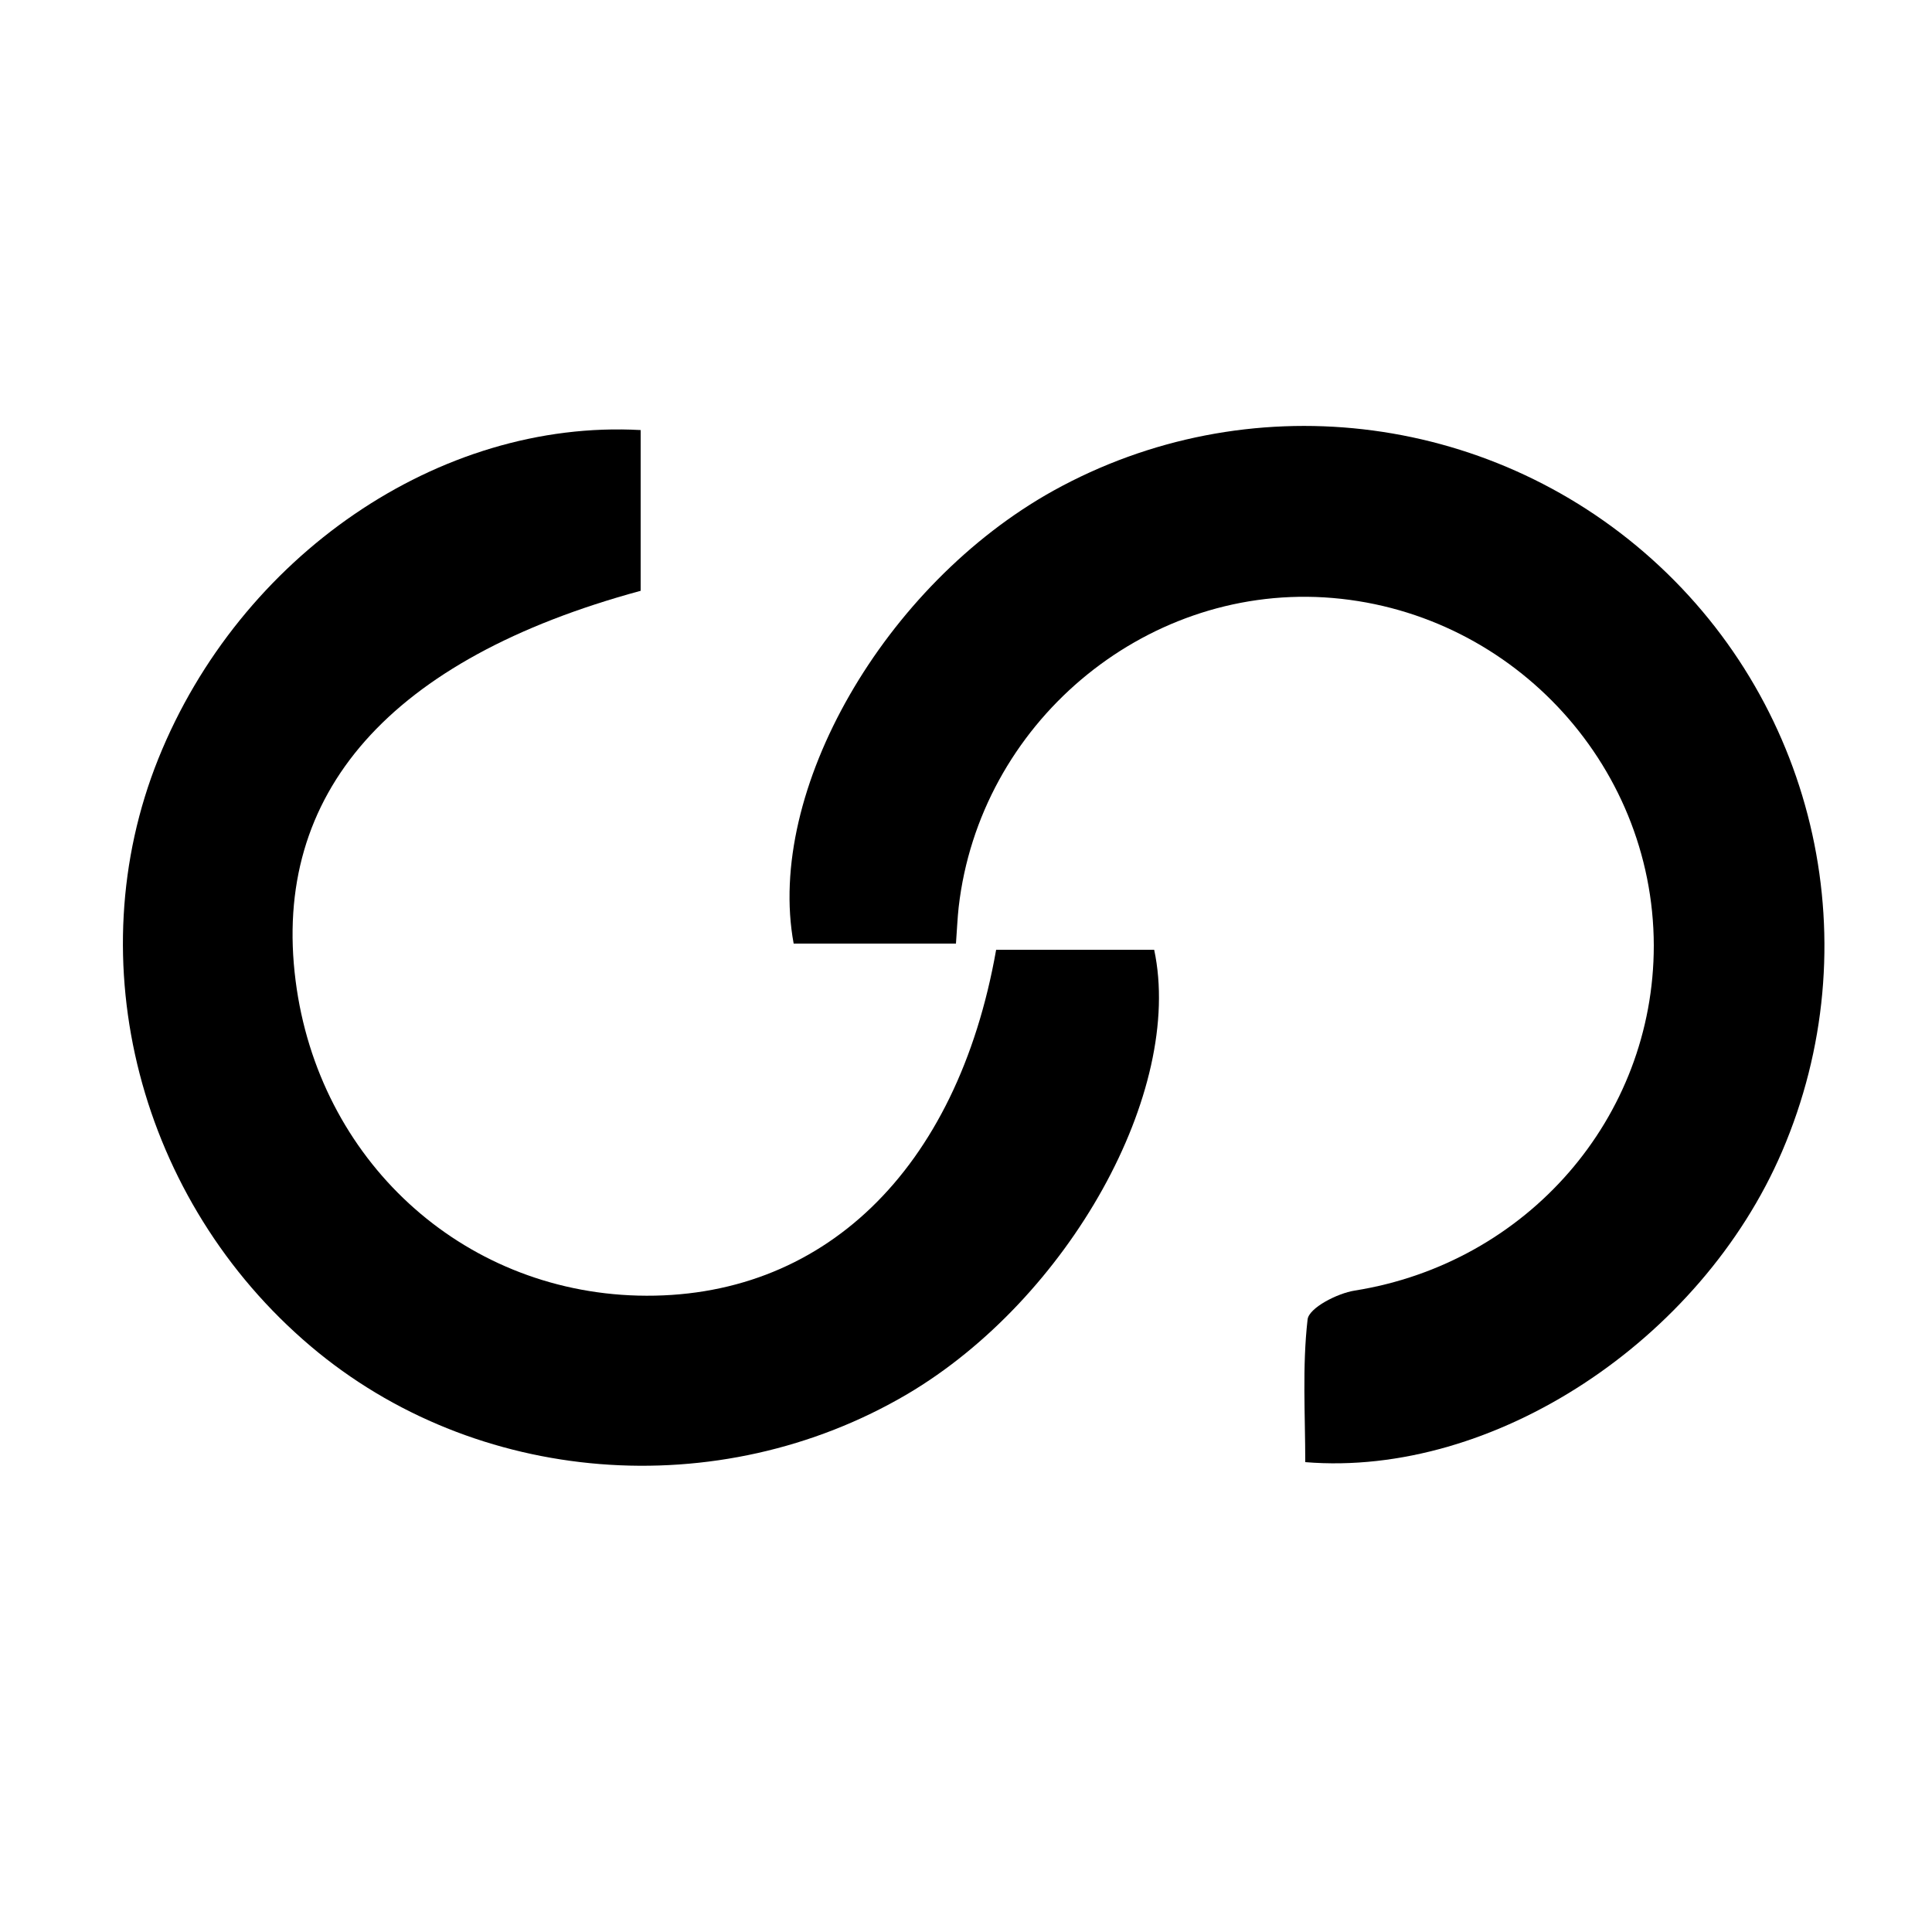
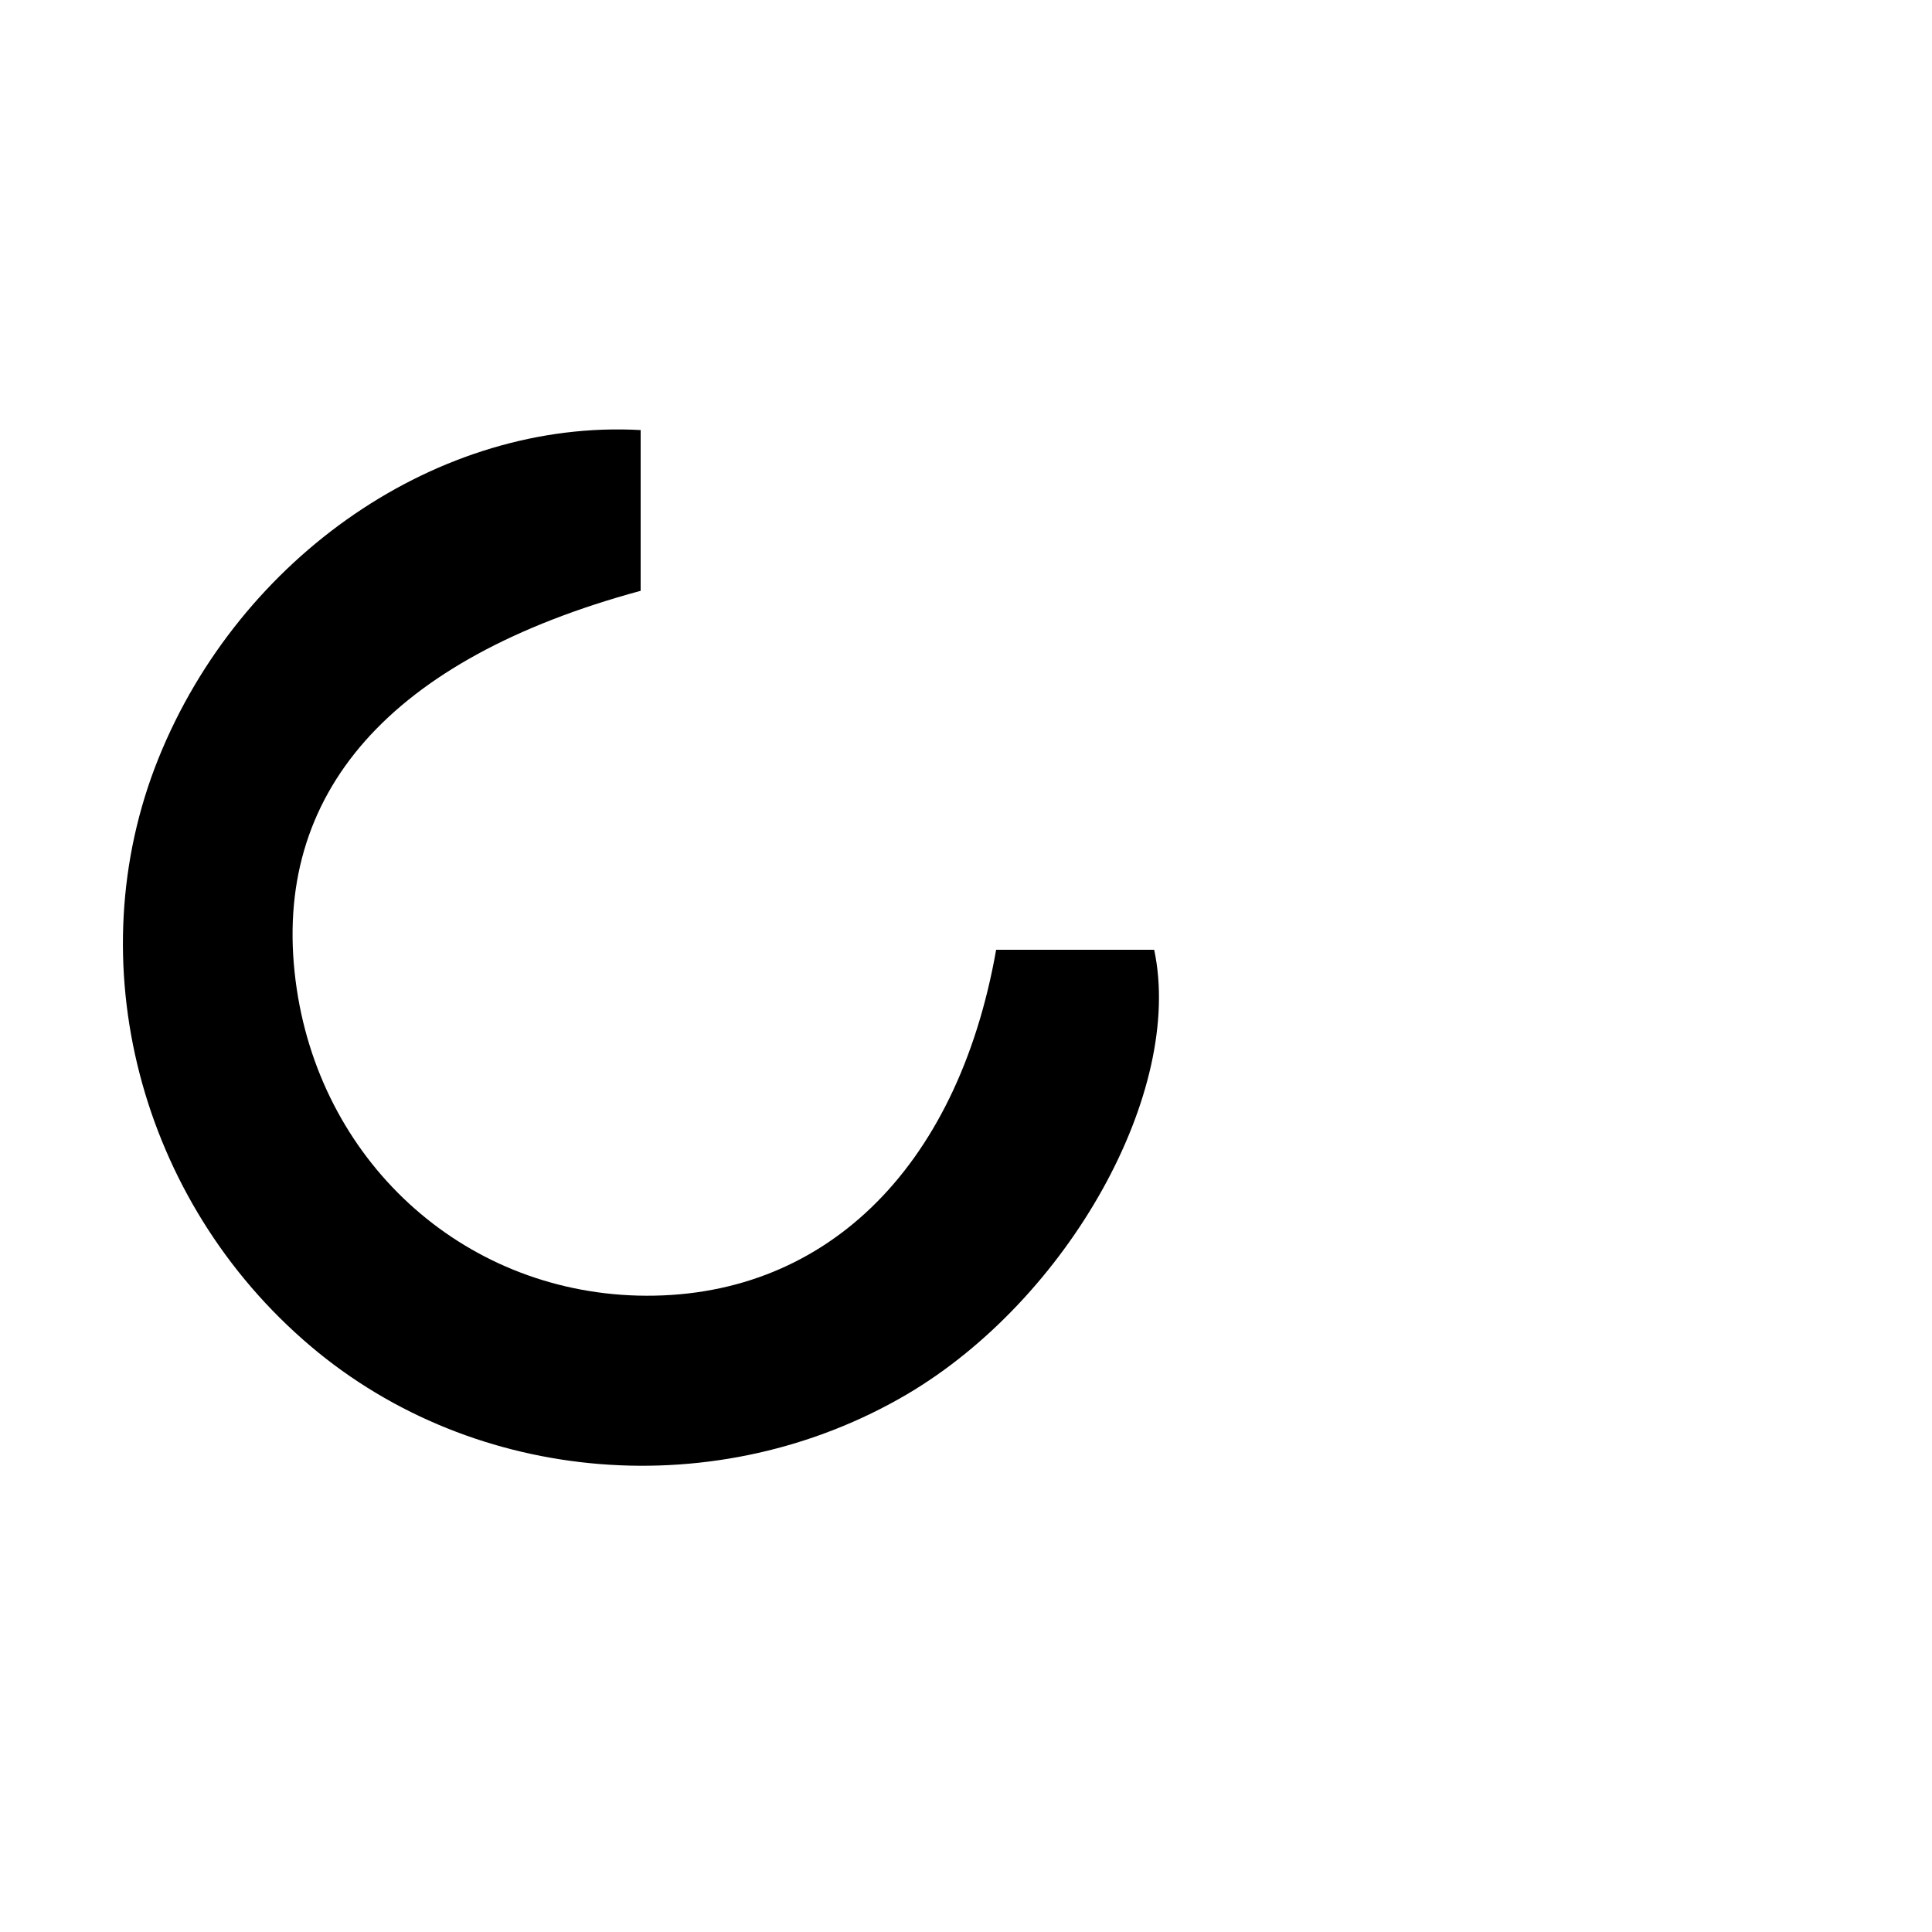
<svg xmlns="http://www.w3.org/2000/svg" version="1.1" id="圖層_1" x="0px" y="0px" viewBox="0 0 500 500" style="enable-background:new 0 0 500 500;" xml:space="preserve">
  <path d="M165.8,111.3c0,14.5,0,28.2,0,41.6c-64.9,17.6-95.5,52.4-89.3,100.9c5.9,46.3,42.8,80.3,88.6,81.5  c47.6,1.2,82.6-32.2,92.7-89.5c13.6,0,27.3,0,40.9,0c7.8,36.6-22.1,90.3-63.9,115C186,389.5,123,384.5,80.4,348.4  c-44.4-37.6-60.5-99.7-39.4-152.1C62.1,143.9,113.6,108.4,165.8,111.3z" />
-   <path d="M247.4,244.2c-14.6,0-28.3,0-42,0c-7.3-39.5,23.5-92.9,67.2-117.2c50-27.7,112.2-20.6,154.9,17.7  c43,38.6,56.5,100.2,33.7,153.3c-21,48.9-74.6,84.4-123.4,80.4c0-12.2-0.8-24.7,0.6-36.9c0.3-3,7.7-6.8,12.2-7.5  c44.6-7.1,77.4-44.7,77.4-89.3c-0.1-47.5-37.7-87.2-85.3-90.1c-47.1-2.8-89.2,32.9-94.6,80.2C247.8,237.5,247.7,240.1,247.4,244.2z" />
</svg>